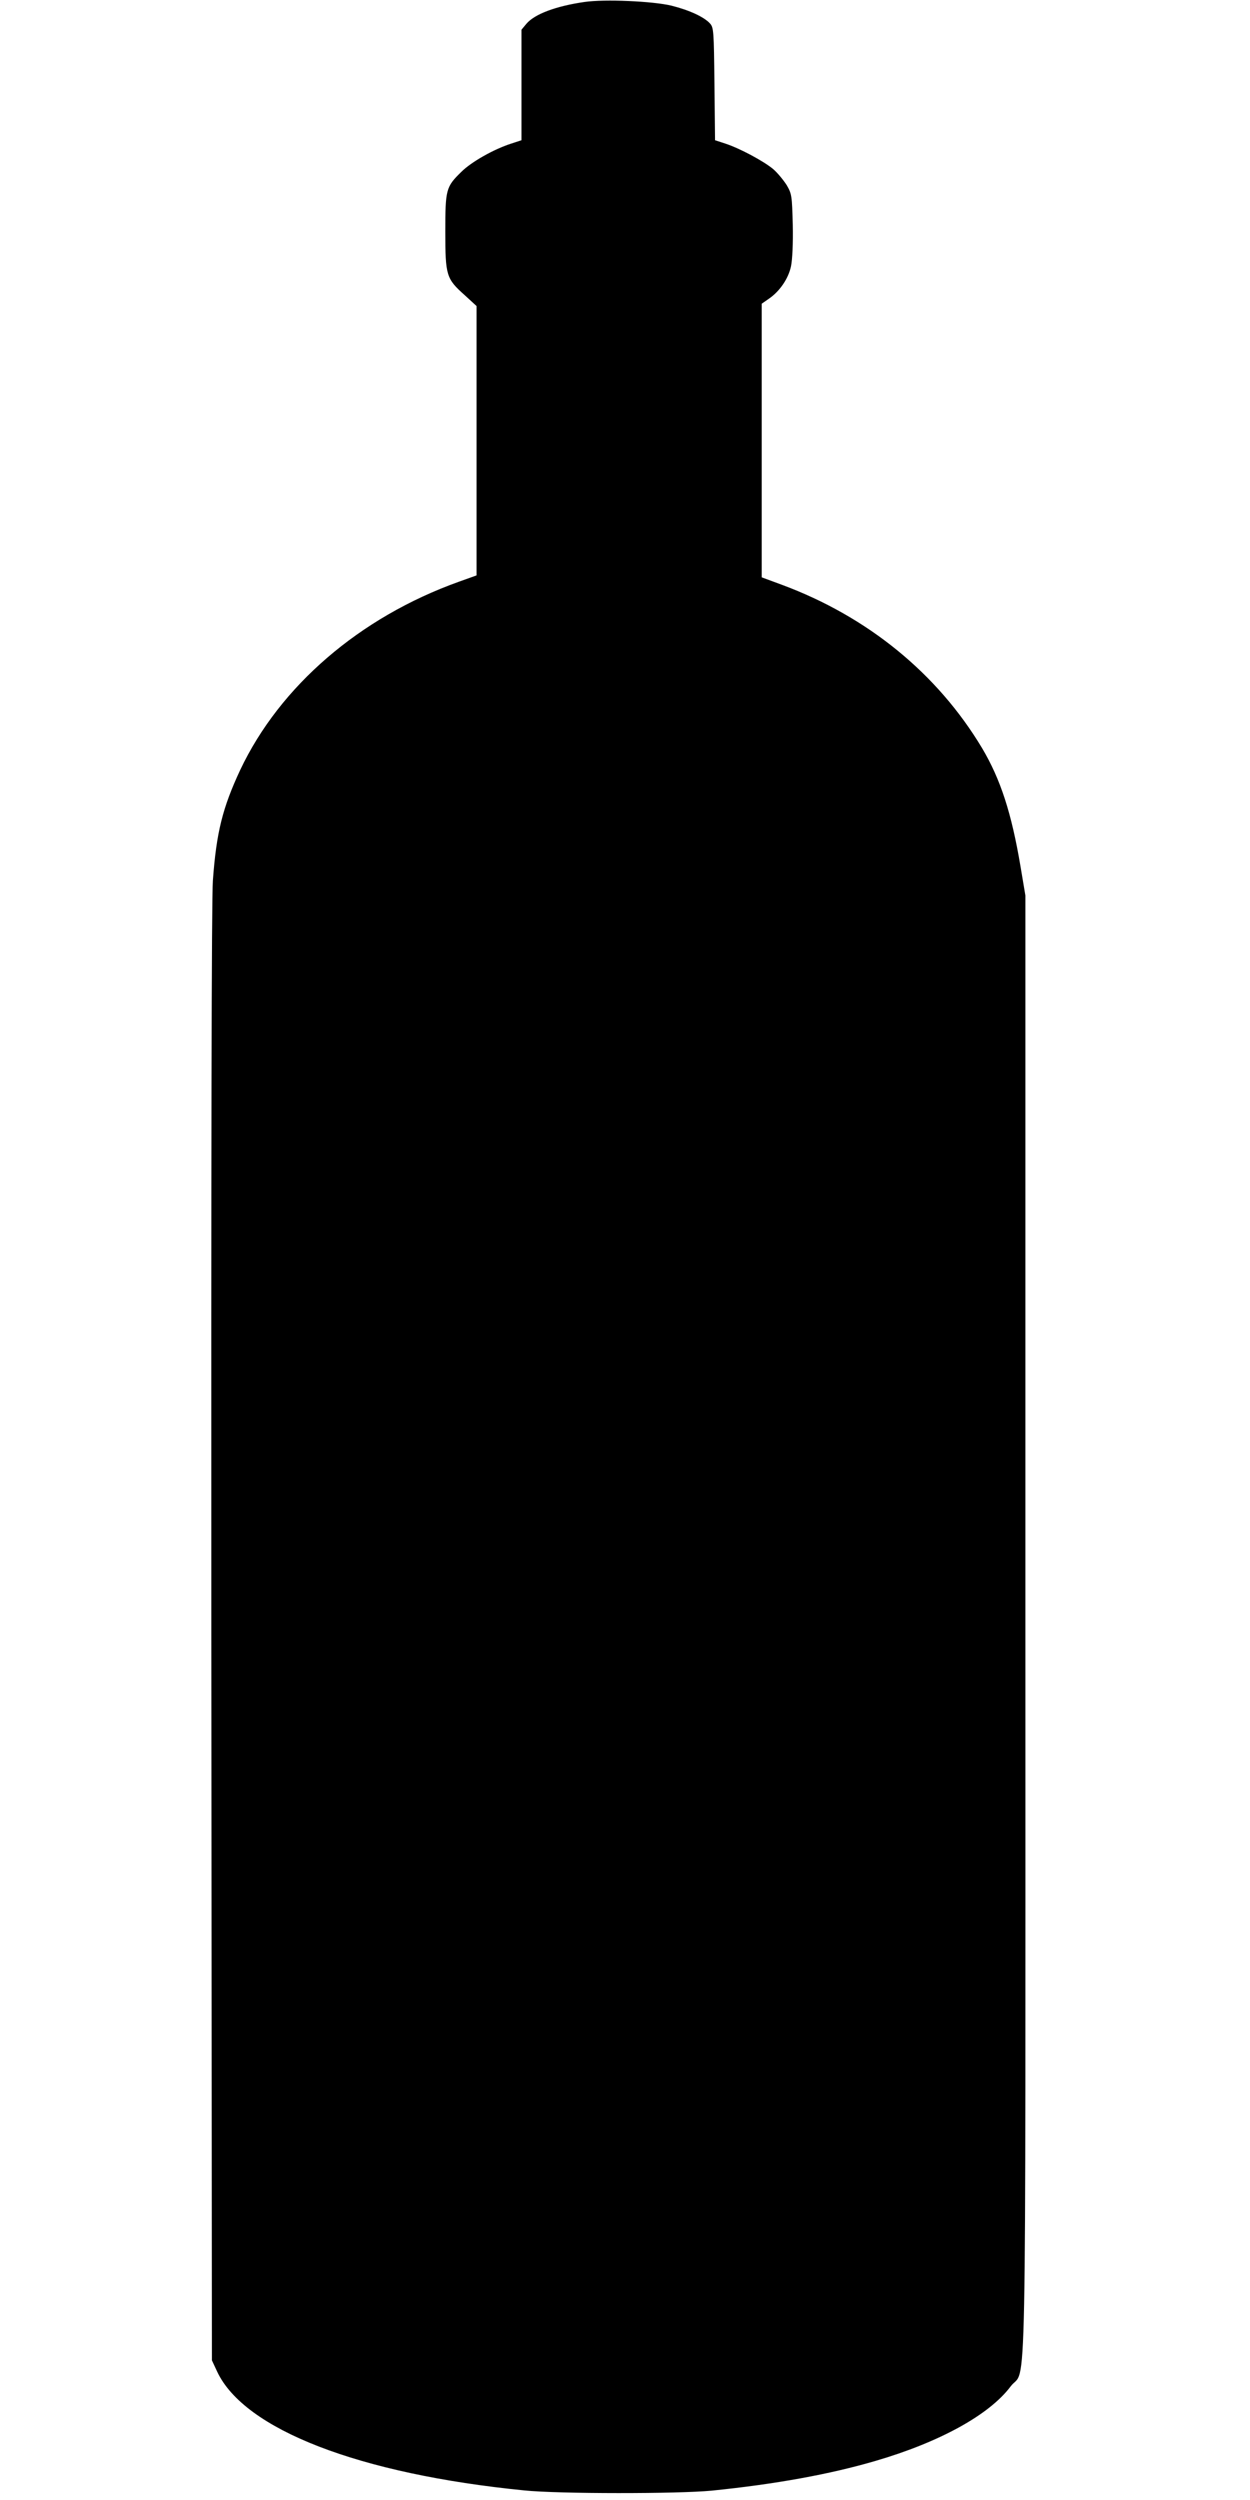
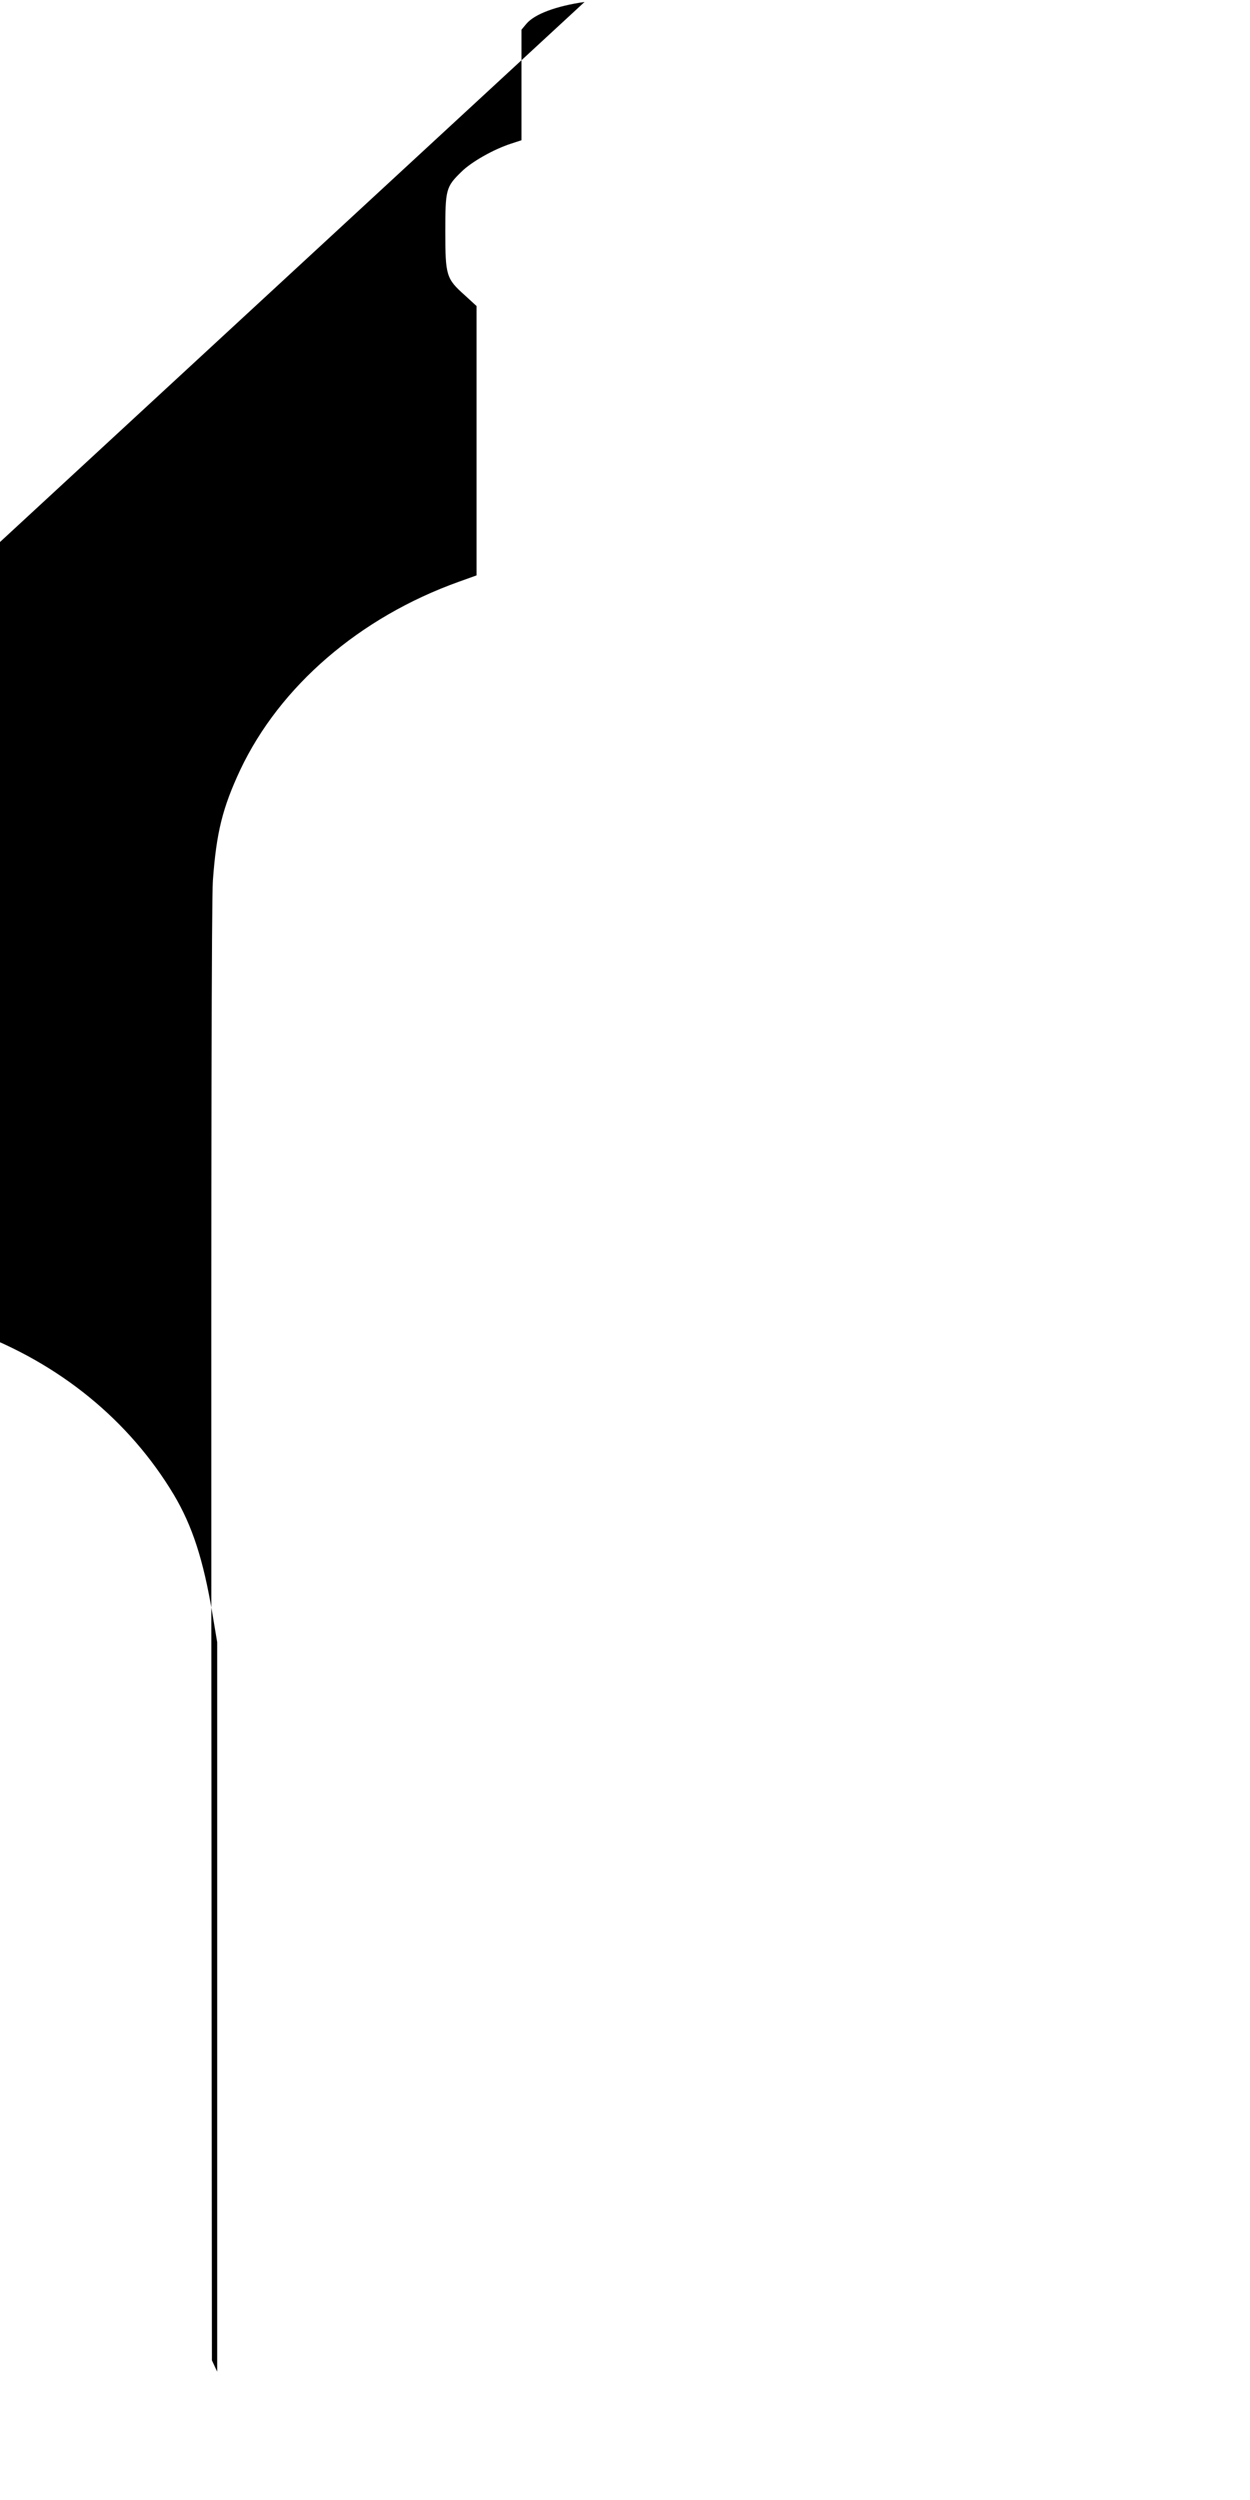
<svg xmlns="http://www.w3.org/2000/svg" version="1.0" width="640pt" height="1280pt" viewBox="0 0 640 1280" preserveAspectRatio="xMidYMid meet">
  <g transform="translate(0,1280) scale(0.1,-0.1)" fill="#000000" stroke="none">
-     <path d="M2993 12790 c-146 -21 -256 -62 -298 -112 l-25 -30 0 -283 0 -283 -52 -17 c-90 -29 -205 -94 -256 -145 -79 -77 -82 -90 -82 -307 0 -224 5 -240 99 -324 l61 -56 0 -689 0 -690 -92 -33 c-507 -182 -915 -534 -1118 -963 -90 -193 -122 -318 -140 -566 -7 -90 -9 -1416 -8 -3857 l3 -3720 27 -58 c139 -296 727 -524 1573 -608 174 -18 788 -18 960 -1 326 33 605 84 837 152 329 96 583 236 692 381 84 112 76 -284 76 3899 l0 3735 -25 149 c-46 273 -102 446 -197 606 -229 382 -586 673 -1025 836 l-103 38 0 700 0 701 36 25 c56 38 101 104 114 167 7 34 11 118 9 212 -4 149 -5 158 -31 203 -16 25 -46 62 -69 82 -49 41 -172 107 -246 131 l-52 17 -3 288 c-3 272 -4 289 -23 310 -30 33 -105 68 -197 91 -95 23 -342 34 -445 19z" />
+     <path d="M2993 12790 c-146 -21 -256 -62 -298 -112 l-25 -30 0 -283 0 -283 -52 -17 c-90 -29 -205 -94 -256 -145 -79 -77 -82 -90 -82 -307 0 -224 5 -240 99 -324 l61 -56 0 -689 0 -690 -92 -33 c-507 -182 -915 -534 -1118 -963 -90 -193 -122 -318 -140 -566 -7 -90 -9 -1416 -8 -3857 l3 -3720 27 -58 l0 3735 -25 149 c-46 273 -102 446 -197 606 -229 382 -586 673 -1025 836 l-103 38 0 700 0 701 36 25 c56 38 101 104 114 167 7 34 11 118 9 212 -4 149 -5 158 -31 203 -16 25 -46 62 -69 82 -49 41 -172 107 -246 131 l-52 17 -3 288 c-3 272 -4 289 -23 310 -30 33 -105 68 -197 91 -95 23 -342 34 -445 19z" />
  </g>
</svg>